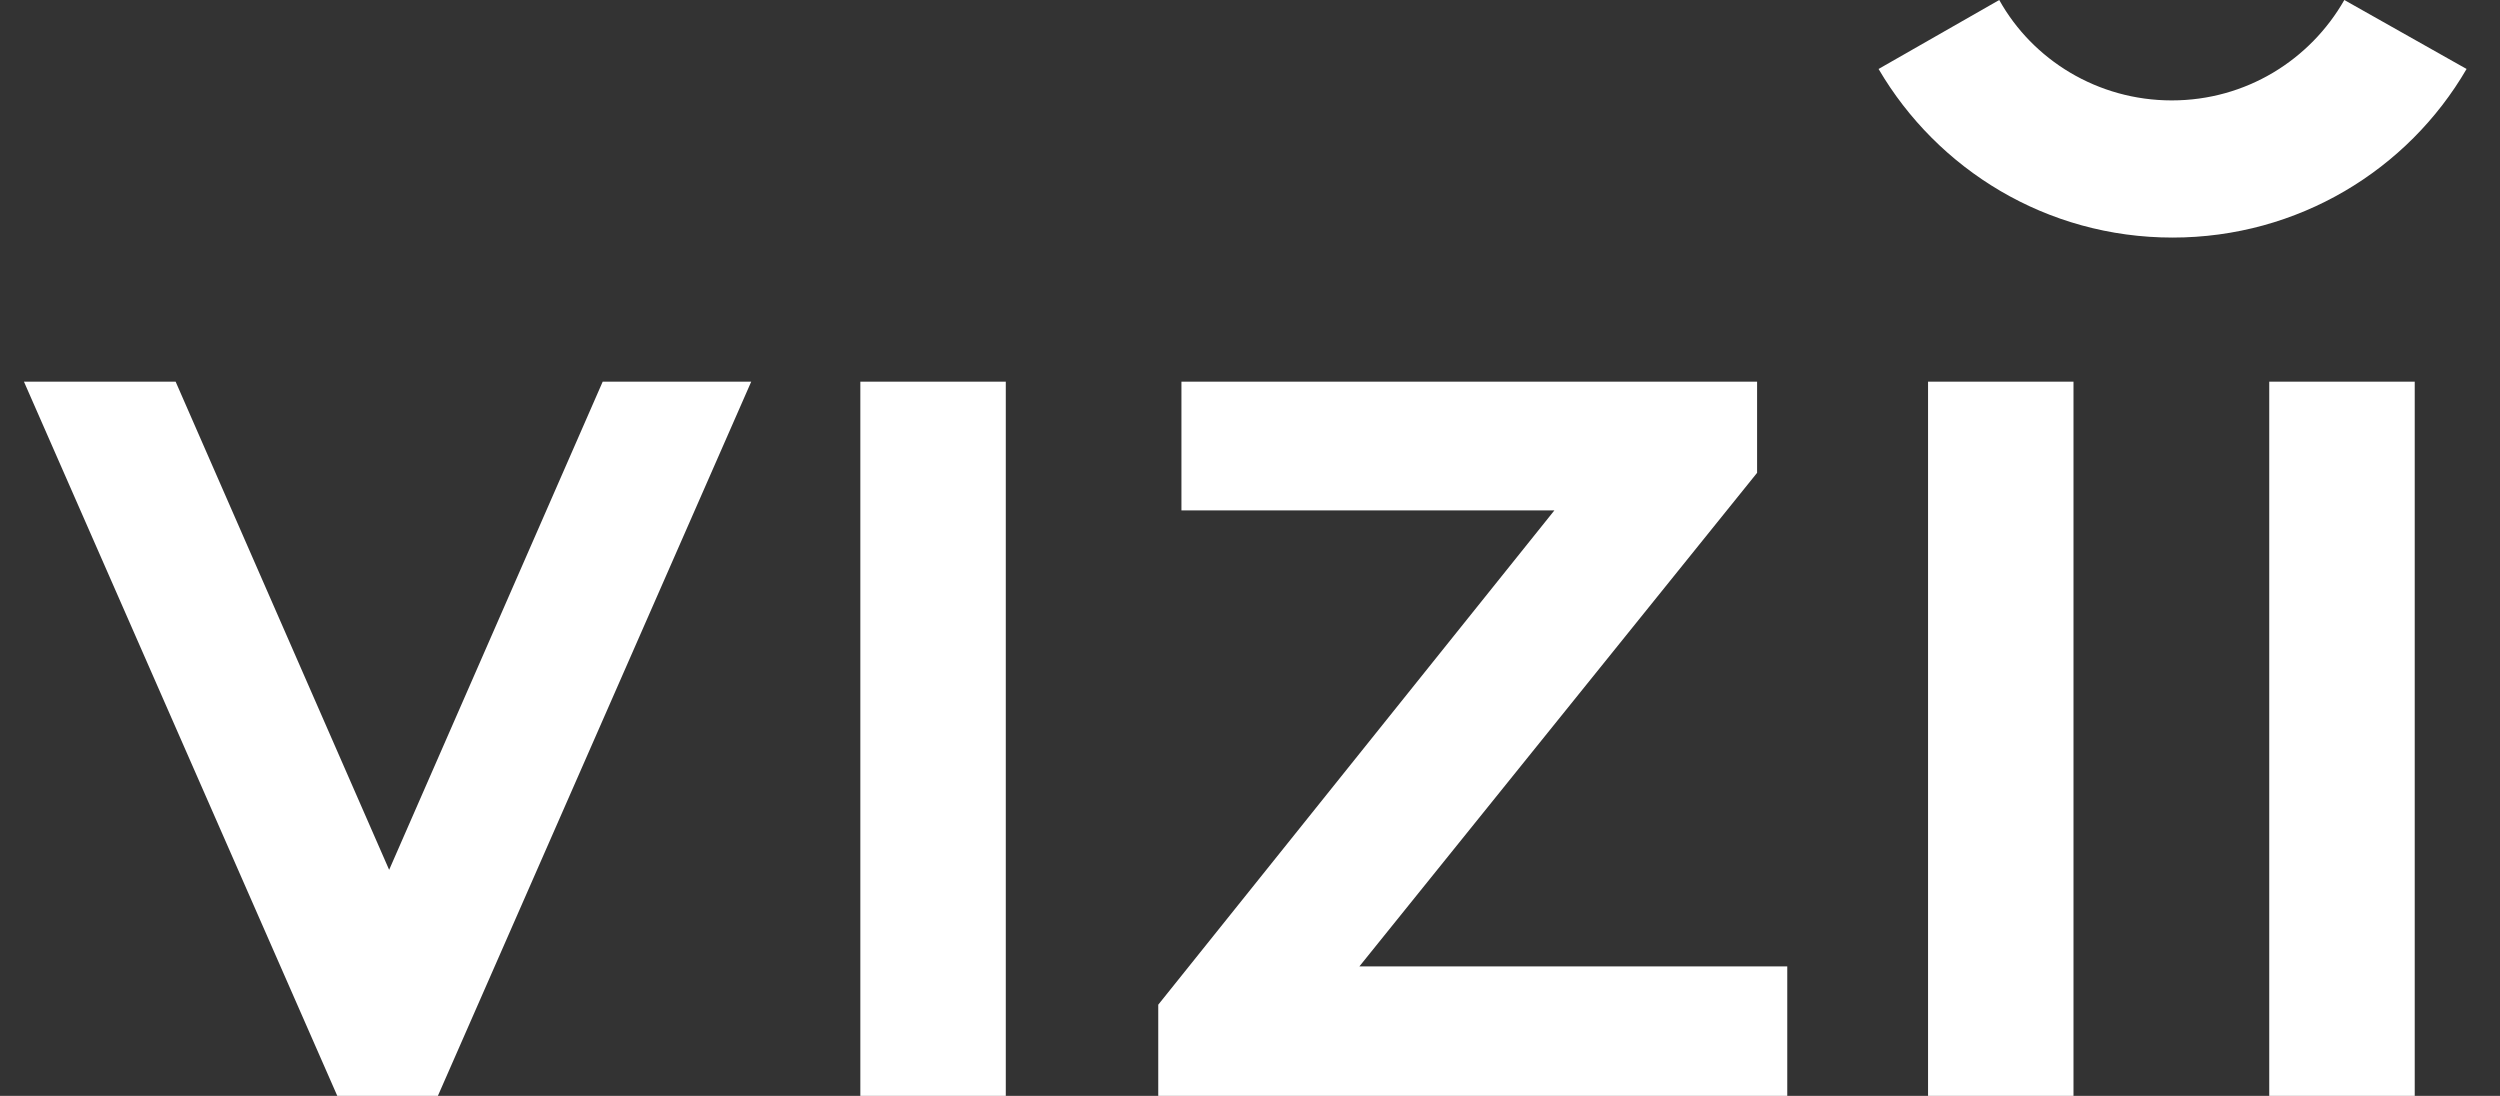
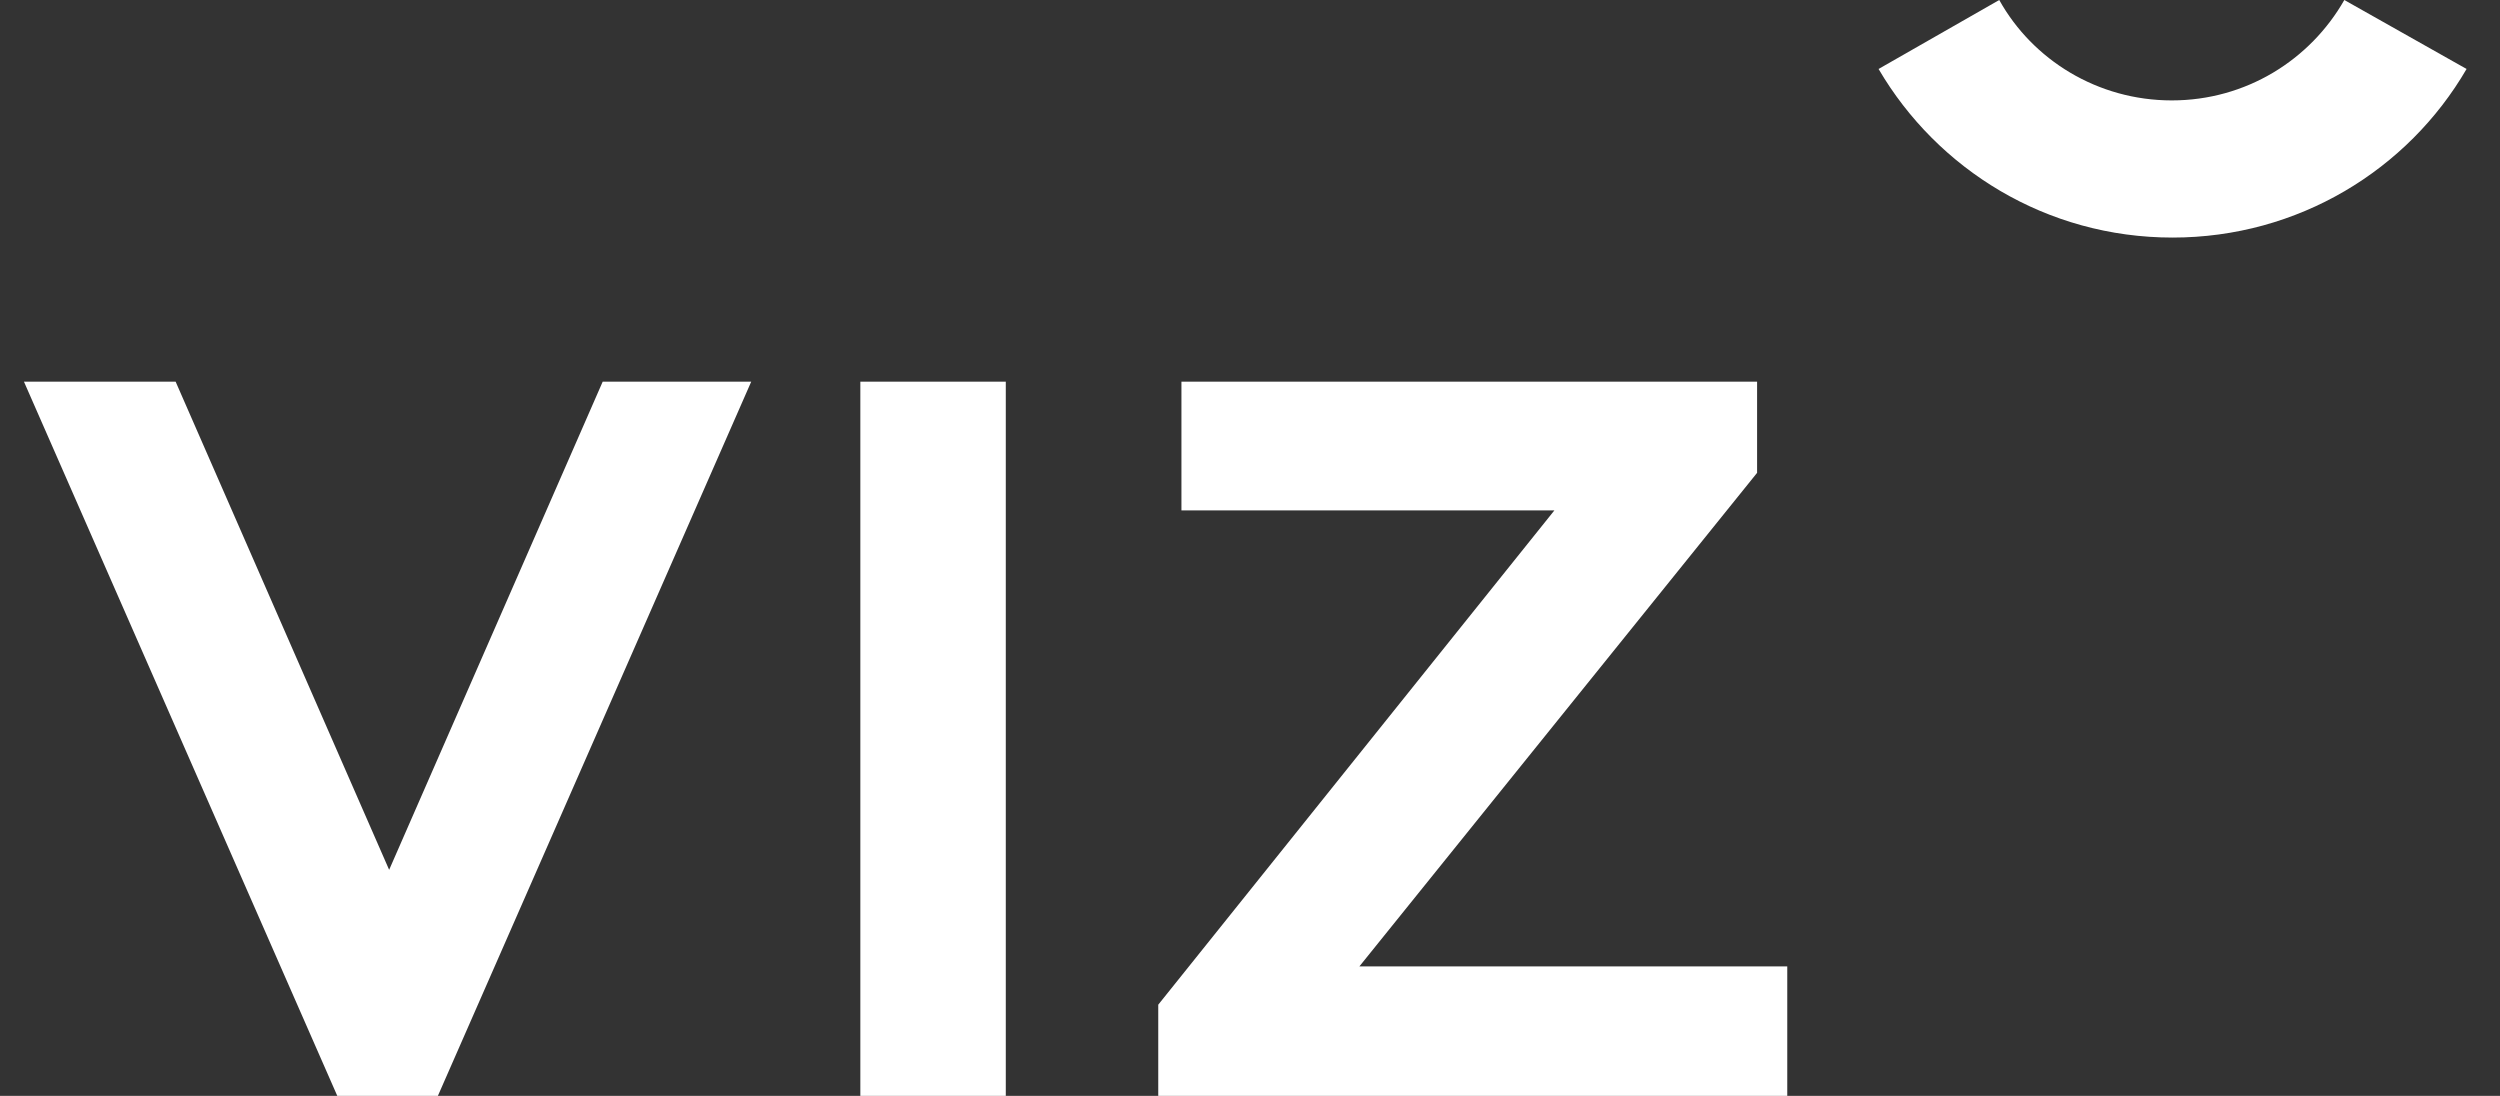
<svg xmlns="http://www.w3.org/2000/svg" width="73" height="32" viewBox="0 0 73 32" fill="none">
  <rect x="0" y="0" width="73" height="32" fill="#333333" stroke="none" />
  <path d="M0.699 11.144H5.128L11.363 25.399L17.599 11.144H21.936L12.786 32H9.849L0.699 11.144Z" fill="white" />
  <path d="M25.122 11.144H29.369V32H25.122V11.144Z" fill="white" />
  <path d="M45.388 14.904H34.498V11.144H51.307V13.807L39.695 28.218H52.188V32H33.821V29.337L45.388 14.904Z" fill="white" />
-   <path d="M56.299 11.144H60.546V32H56.299V11.144Z" fill="white" />
-   <path d="M66.262 11.144H70.51V32H66.262V11.144Z" fill="white" />
  <path d="M68.454 0C67.46 1.746 65.585 2.932 63.416 2.932C61.248 2.932 59.35 1.746 58.378 0L54.854 2.014C56.571 4.946 59.756 6.937 63.439 6.937C67.099 6.937 70.307 4.968 72.024 2.014L68.454 0Z" fill="white" />
</svg>